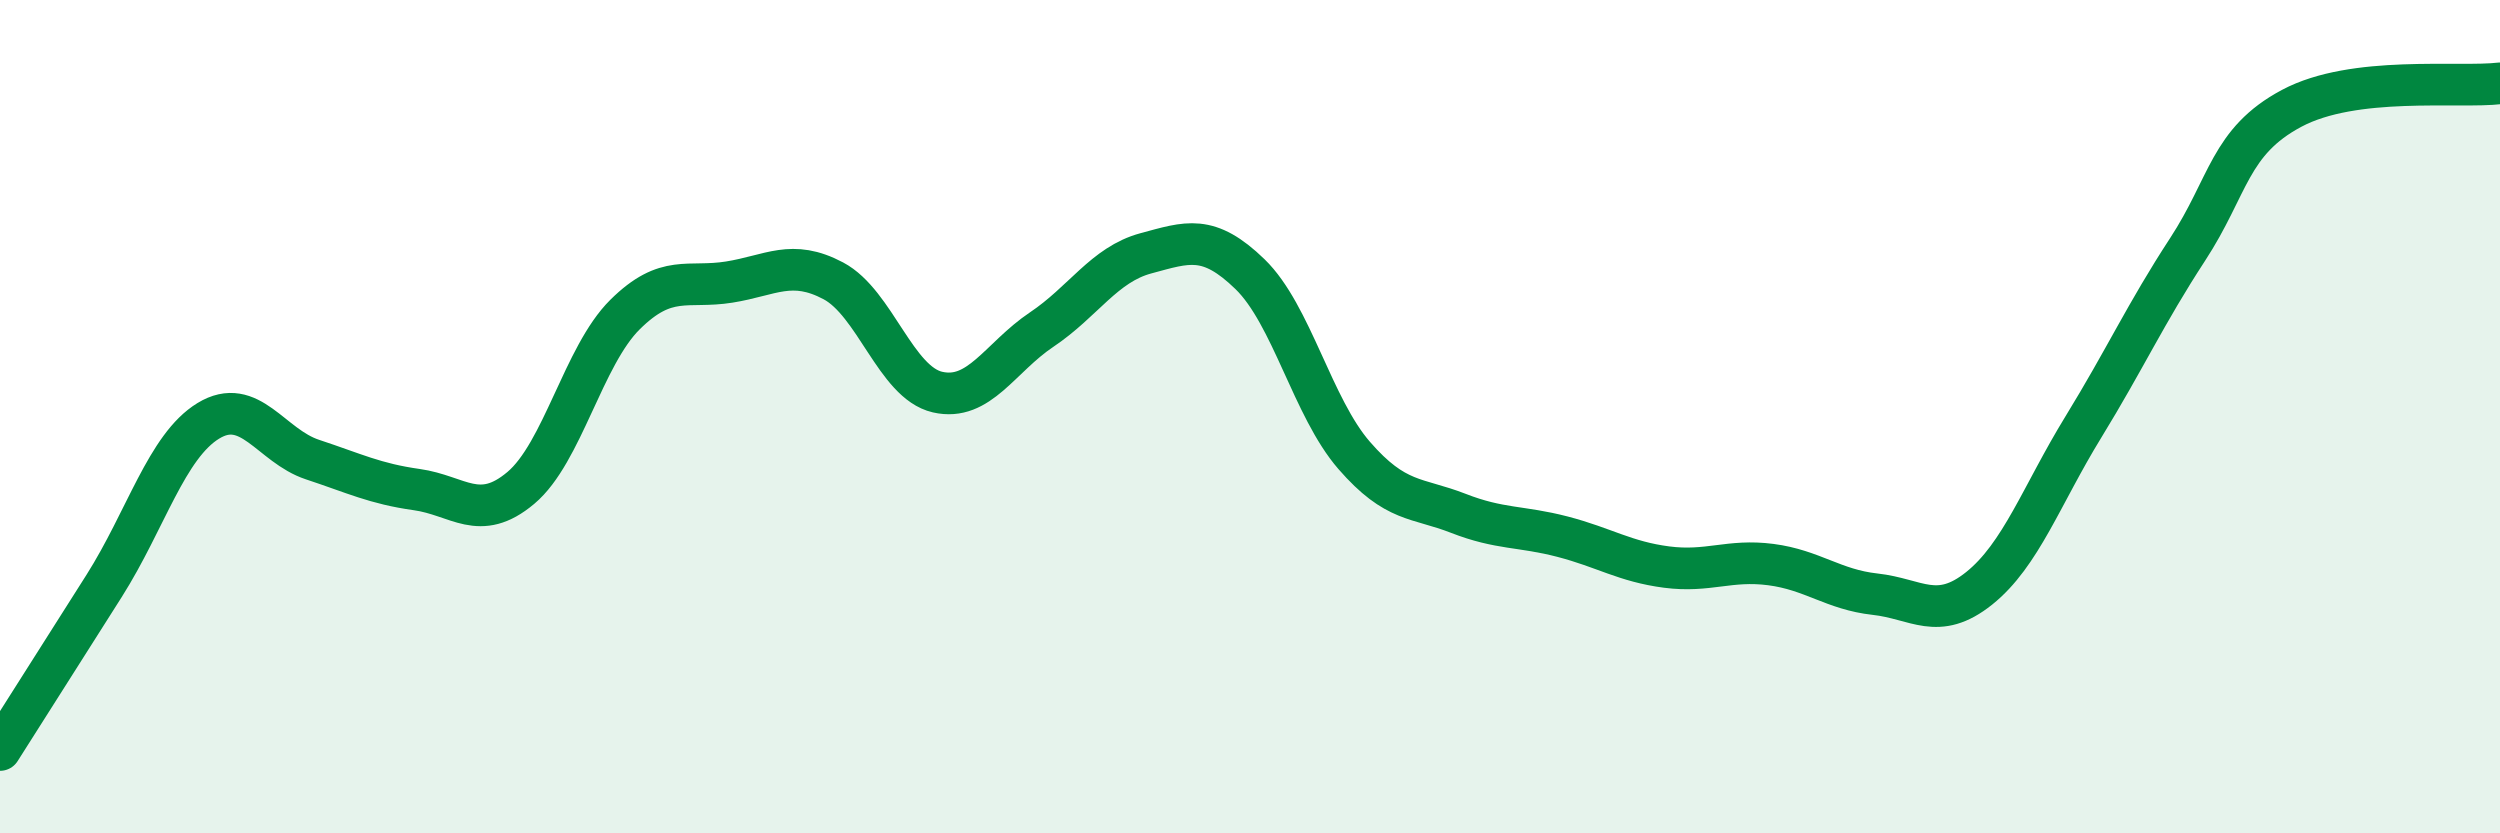
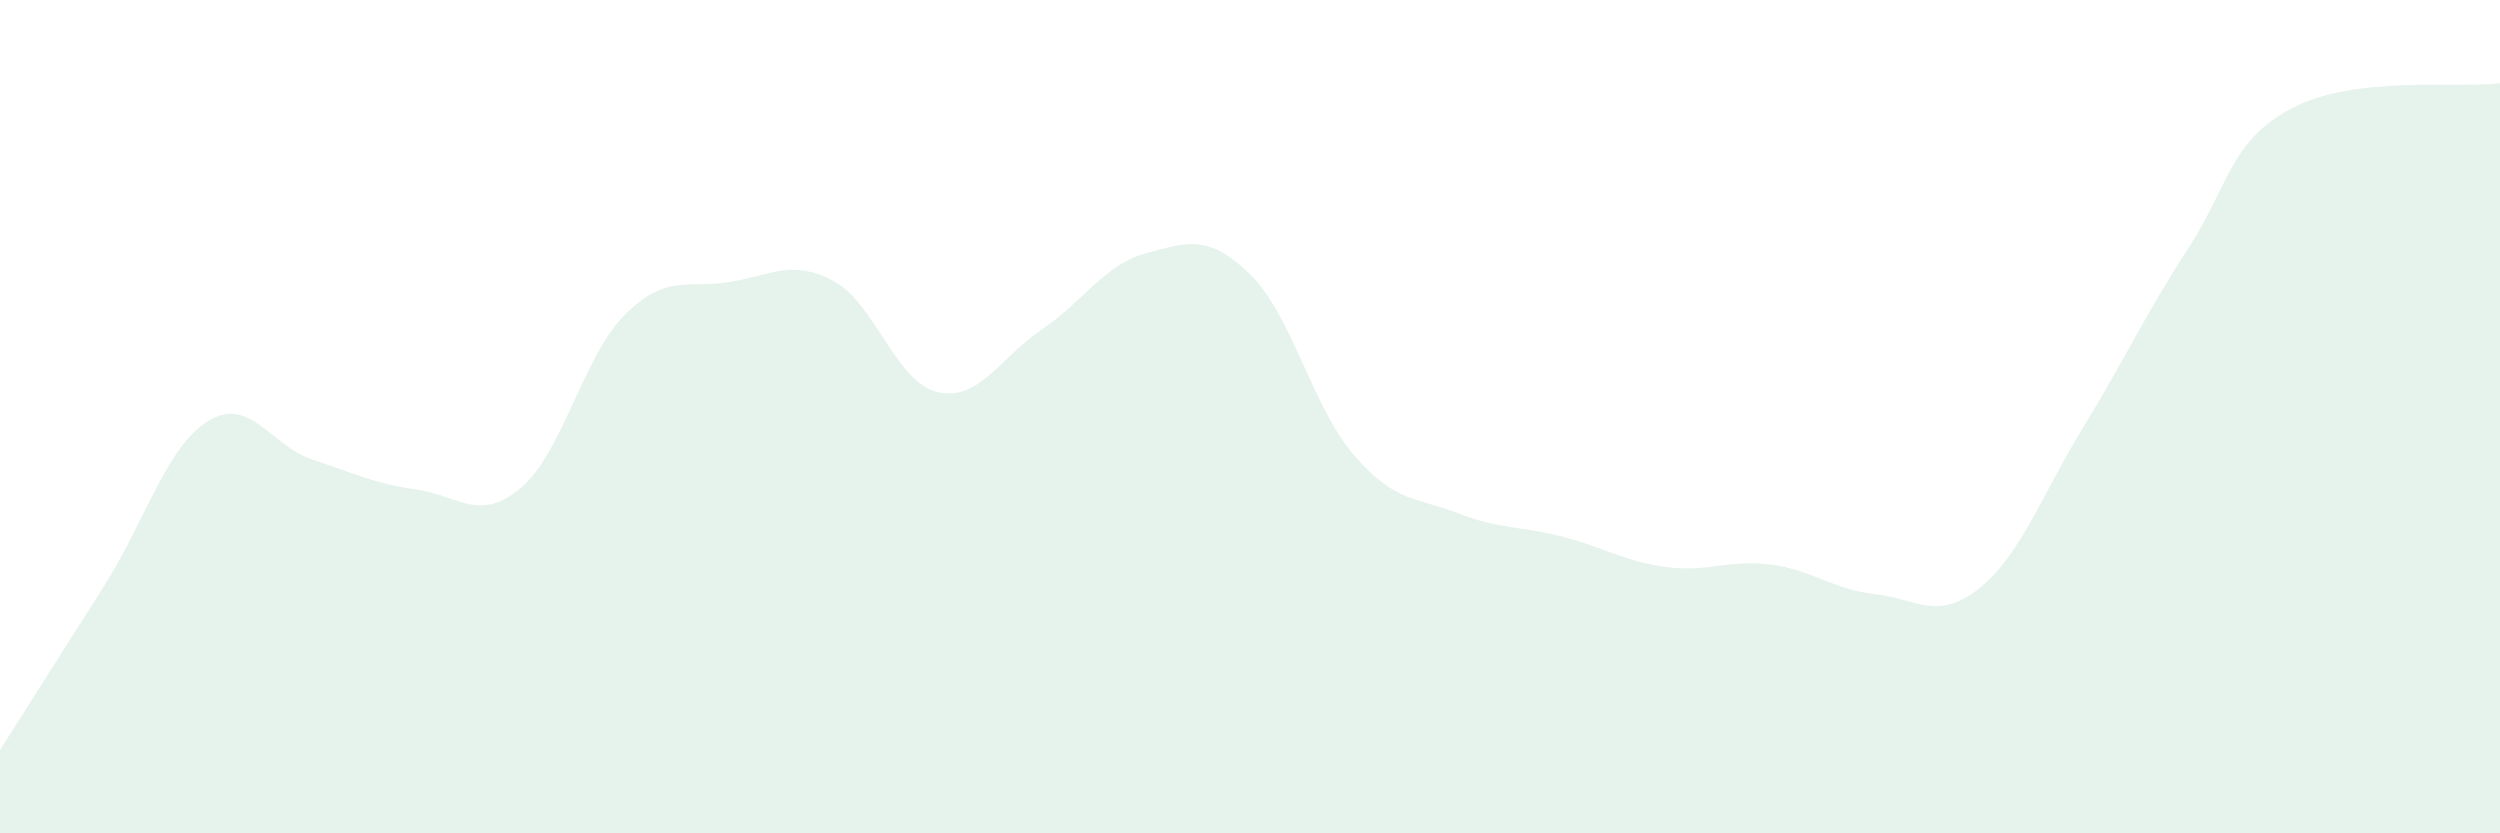
<svg xmlns="http://www.w3.org/2000/svg" width="60" height="20" viewBox="0 0 60 20">
  <path d="M 0,18 C 0.5,17.21 1.5,15.64 2.5,14.06 C 3.5,12.48 4,10.71 5,10.1 C 6,9.49 6.5,10.7 7.5,11.03 C 8.5,11.36 9,11.61 10,11.75 C 11,11.89 11.5,12.55 12.5,11.71 C 13.5,10.87 14,8.54 15,7.55 C 16,6.56 16.5,6.93 17.5,6.77 C 18.5,6.61 19,6.21 20,6.74 C 21,7.27 21.5,9.18 22.5,9.41 C 23.5,9.64 24,8.58 25,7.91 C 26,7.24 26.5,6.35 27.5,6.08 C 28.5,5.81 29,5.61 30,6.58 C 31,7.55 31.5,9.78 32.5,10.93 C 33.5,12.08 34,11.93 35,12.32 C 36,12.71 36.5,12.62 37.5,12.88 C 38.5,13.14 39,13.48 40,13.61 C 41,13.74 41.5,13.42 42.5,13.55 C 43.5,13.68 44,14.15 45,14.26 C 46,14.37 46.5,14.92 47.5,14.12 C 48.5,13.32 49,11.88 50,10.25 C 51,8.62 51.5,7.52 52.5,5.99 C 53.5,4.46 53.5,3.4 55,2.6 C 56.5,1.8 59,2.12 60,2L60 20L0 20Z" fill="#008740" opacity="0.1" stroke-linecap="round" stroke-linejoin="round" />
-   <path d="M 0,18 C 0.5,17.21 1.5,15.64 2.5,14.06 C 3.5,12.48 4,10.71 5,10.1 C 6,9.49 6.5,10.7 7.5,11.03 C 8.5,11.36 9,11.61 10,11.75 C 11,11.89 11.5,12.55 12.5,11.71 C 13.5,10.87 14,8.54 15,7.55 C 16,6.56 16.5,6.93 17.5,6.77 C 18.5,6.61 19,6.21 20,6.74 C 21,7.27 21.5,9.18 22.5,9.41 C 23.5,9.64 24,8.58 25,7.91 C 26,7.24 26.5,6.35 27.5,6.08 C 28.5,5.81 29,5.61 30,6.58 C 31,7.55 31.5,9.78 32.5,10.93 C 33.5,12.08 34,11.93 35,12.32 C 36,12.71 36.5,12.62 37.5,12.88 C 38.5,13.14 39,13.48 40,13.61 C 41,13.74 41.5,13.42 42.5,13.55 C 43.5,13.68 44,14.15 45,14.26 C 46,14.37 46.5,14.92 47.5,14.12 C 48.5,13.32 49,11.88 50,10.25 C 51,8.62 51.5,7.52 52.5,5.99 C 53.5,4.46 53.5,3.4 55,2.6 C 56.5,1.8 59,2.12 60,2" stroke="#008740" stroke-width="1" fill="none" stroke-linecap="round" stroke-linejoin="round" />
</svg>